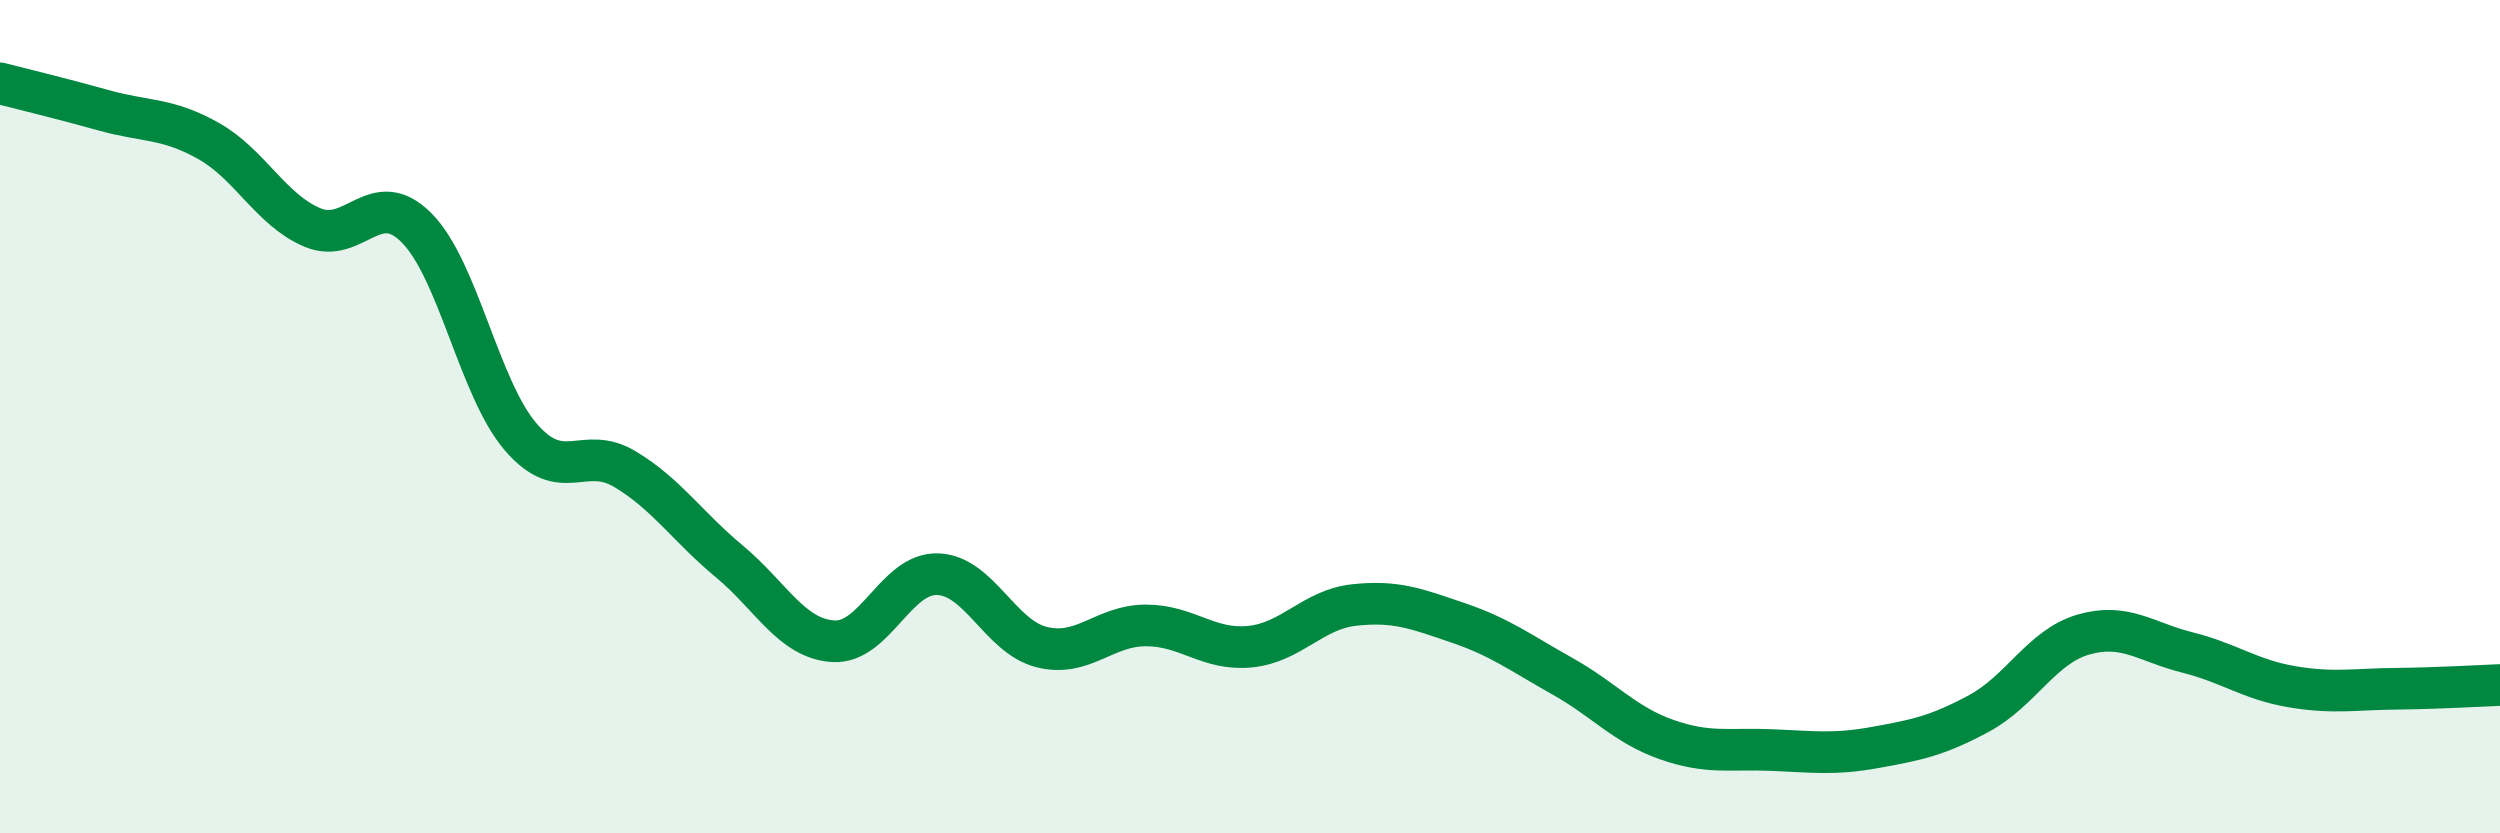
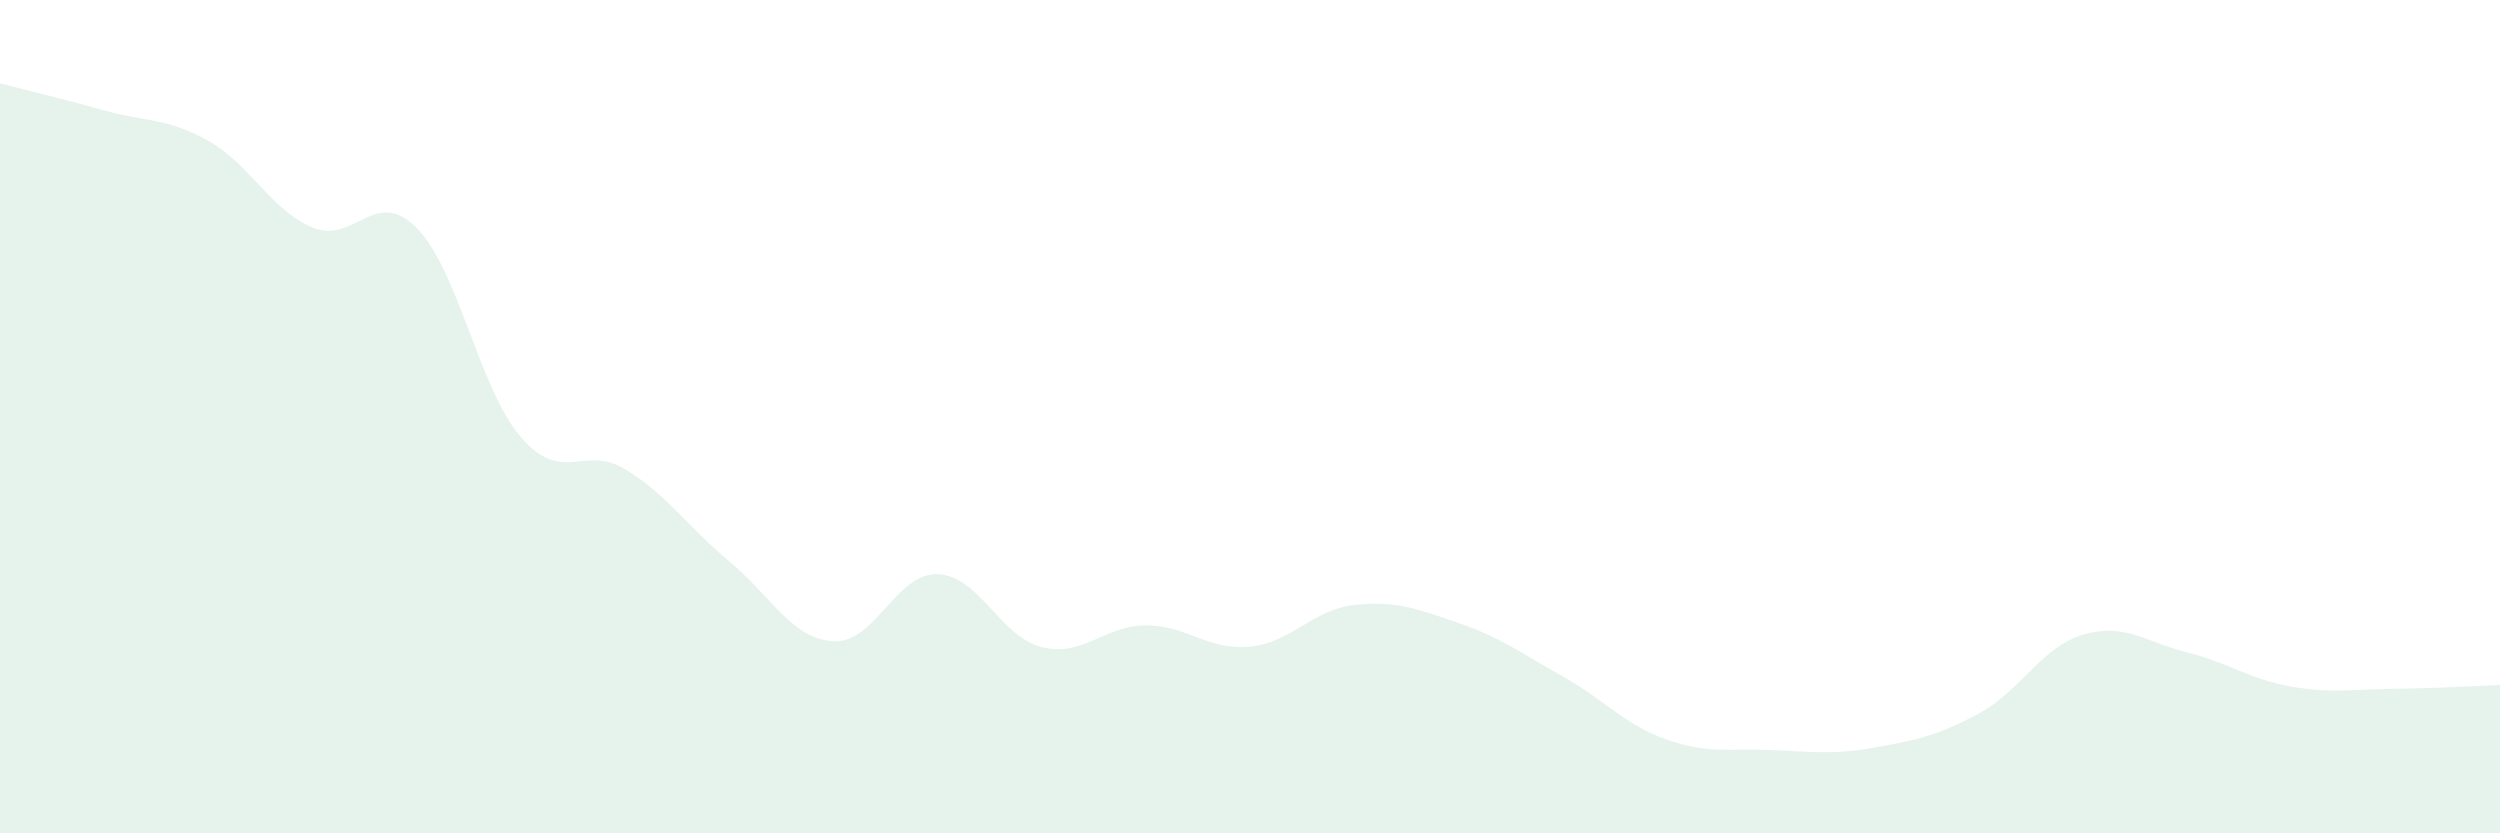
<svg xmlns="http://www.w3.org/2000/svg" width="60" height="20" viewBox="0 0 60 20">
  <path d="M 0,2 C 0.5,2.13 1.5,2.37 2.5,2.65 C 3.5,2.93 4,2.82 5,3.38 C 6,3.94 6.5,5.04 7.5,5.46 C 8.5,5.88 9,4.46 10,5.47 C 11,6.48 11.5,9.33 12.5,10.49 C 13.5,11.65 14,10.66 15,11.26 C 16,11.86 16.5,12.64 17.5,13.47 C 18.5,14.3 19,15.33 20,15.39 C 21,15.45 21.5,13.75 22.5,13.78 C 23.5,13.81 24,15.28 25,15.53 C 26,15.78 26.5,15.01 27.5,15.01 C 28.5,15.01 29,15.62 30,15.52 C 31,15.42 31.5,14.63 32.5,14.52 C 33.5,14.41 34,14.61 35,14.95 C 36,15.29 36.5,15.67 37.5,16.23 C 38.5,16.79 39,17.4 40,17.75 C 41,18.1 41.5,17.96 42.5,18 C 43.5,18.04 44,18.12 45,17.94 C 46,17.76 46.5,17.66 47.5,17.12 C 48.5,16.58 49,15.52 50,15.23 C 51,14.94 51.5,15.41 52.5,15.66 C 53.5,15.91 54,16.31 55,16.48 C 56,16.65 56.5,16.54 57.5,16.53 C 58.5,16.52 59.5,16.46 60,16.44L60 20L0 20Z" fill="#008740" opacity="0.1" stroke-linecap="round" stroke-linejoin="round" />
-   <path d="M 0,2 C 0.5,2.13 1.5,2.37 2.5,2.65 C 3.5,2.93 4,2.82 5,3.38 C 6,3.94 6.5,5.04 7.5,5.46 C 8.5,5.88 9,4.46 10,5.47 C 11,6.48 11.5,9.33 12.5,10.49 C 13.5,11.65 14,10.66 15,11.26 C 16,11.86 16.5,12.64 17.5,13.47 C 18.5,14.3 19,15.33 20,15.39 C 21,15.45 21.5,13.75 22.5,13.78 C 23.5,13.81 24,15.28 25,15.53 C 26,15.78 26.5,15.01 27.5,15.01 C 28.5,15.01 29,15.62 30,15.52 C 31,15.42 31.5,14.63 32.5,14.52 C 33.5,14.41 34,14.61 35,14.95 C 36,15.29 36.5,15.67 37.5,16.23 C 38.5,16.79 39,17.4 40,17.75 C 41,18.1 41.5,17.96 42.5,18 C 43.5,18.04 44,18.12 45,17.94 C 46,17.76 46.5,17.66 47.5,17.12 C 48.5,16.58 49,15.52 50,15.23 C 51,14.94 51.5,15.41 52.5,15.66 C 53.5,15.91 54,16.31 55,16.48 C 56,16.65 56.5,16.54 57.5,16.53 C 58.5,16.52 59.5,16.46 60,16.44" stroke="#008740" stroke-width="1" fill="none" stroke-linecap="round" stroke-linejoin="round" />
</svg>